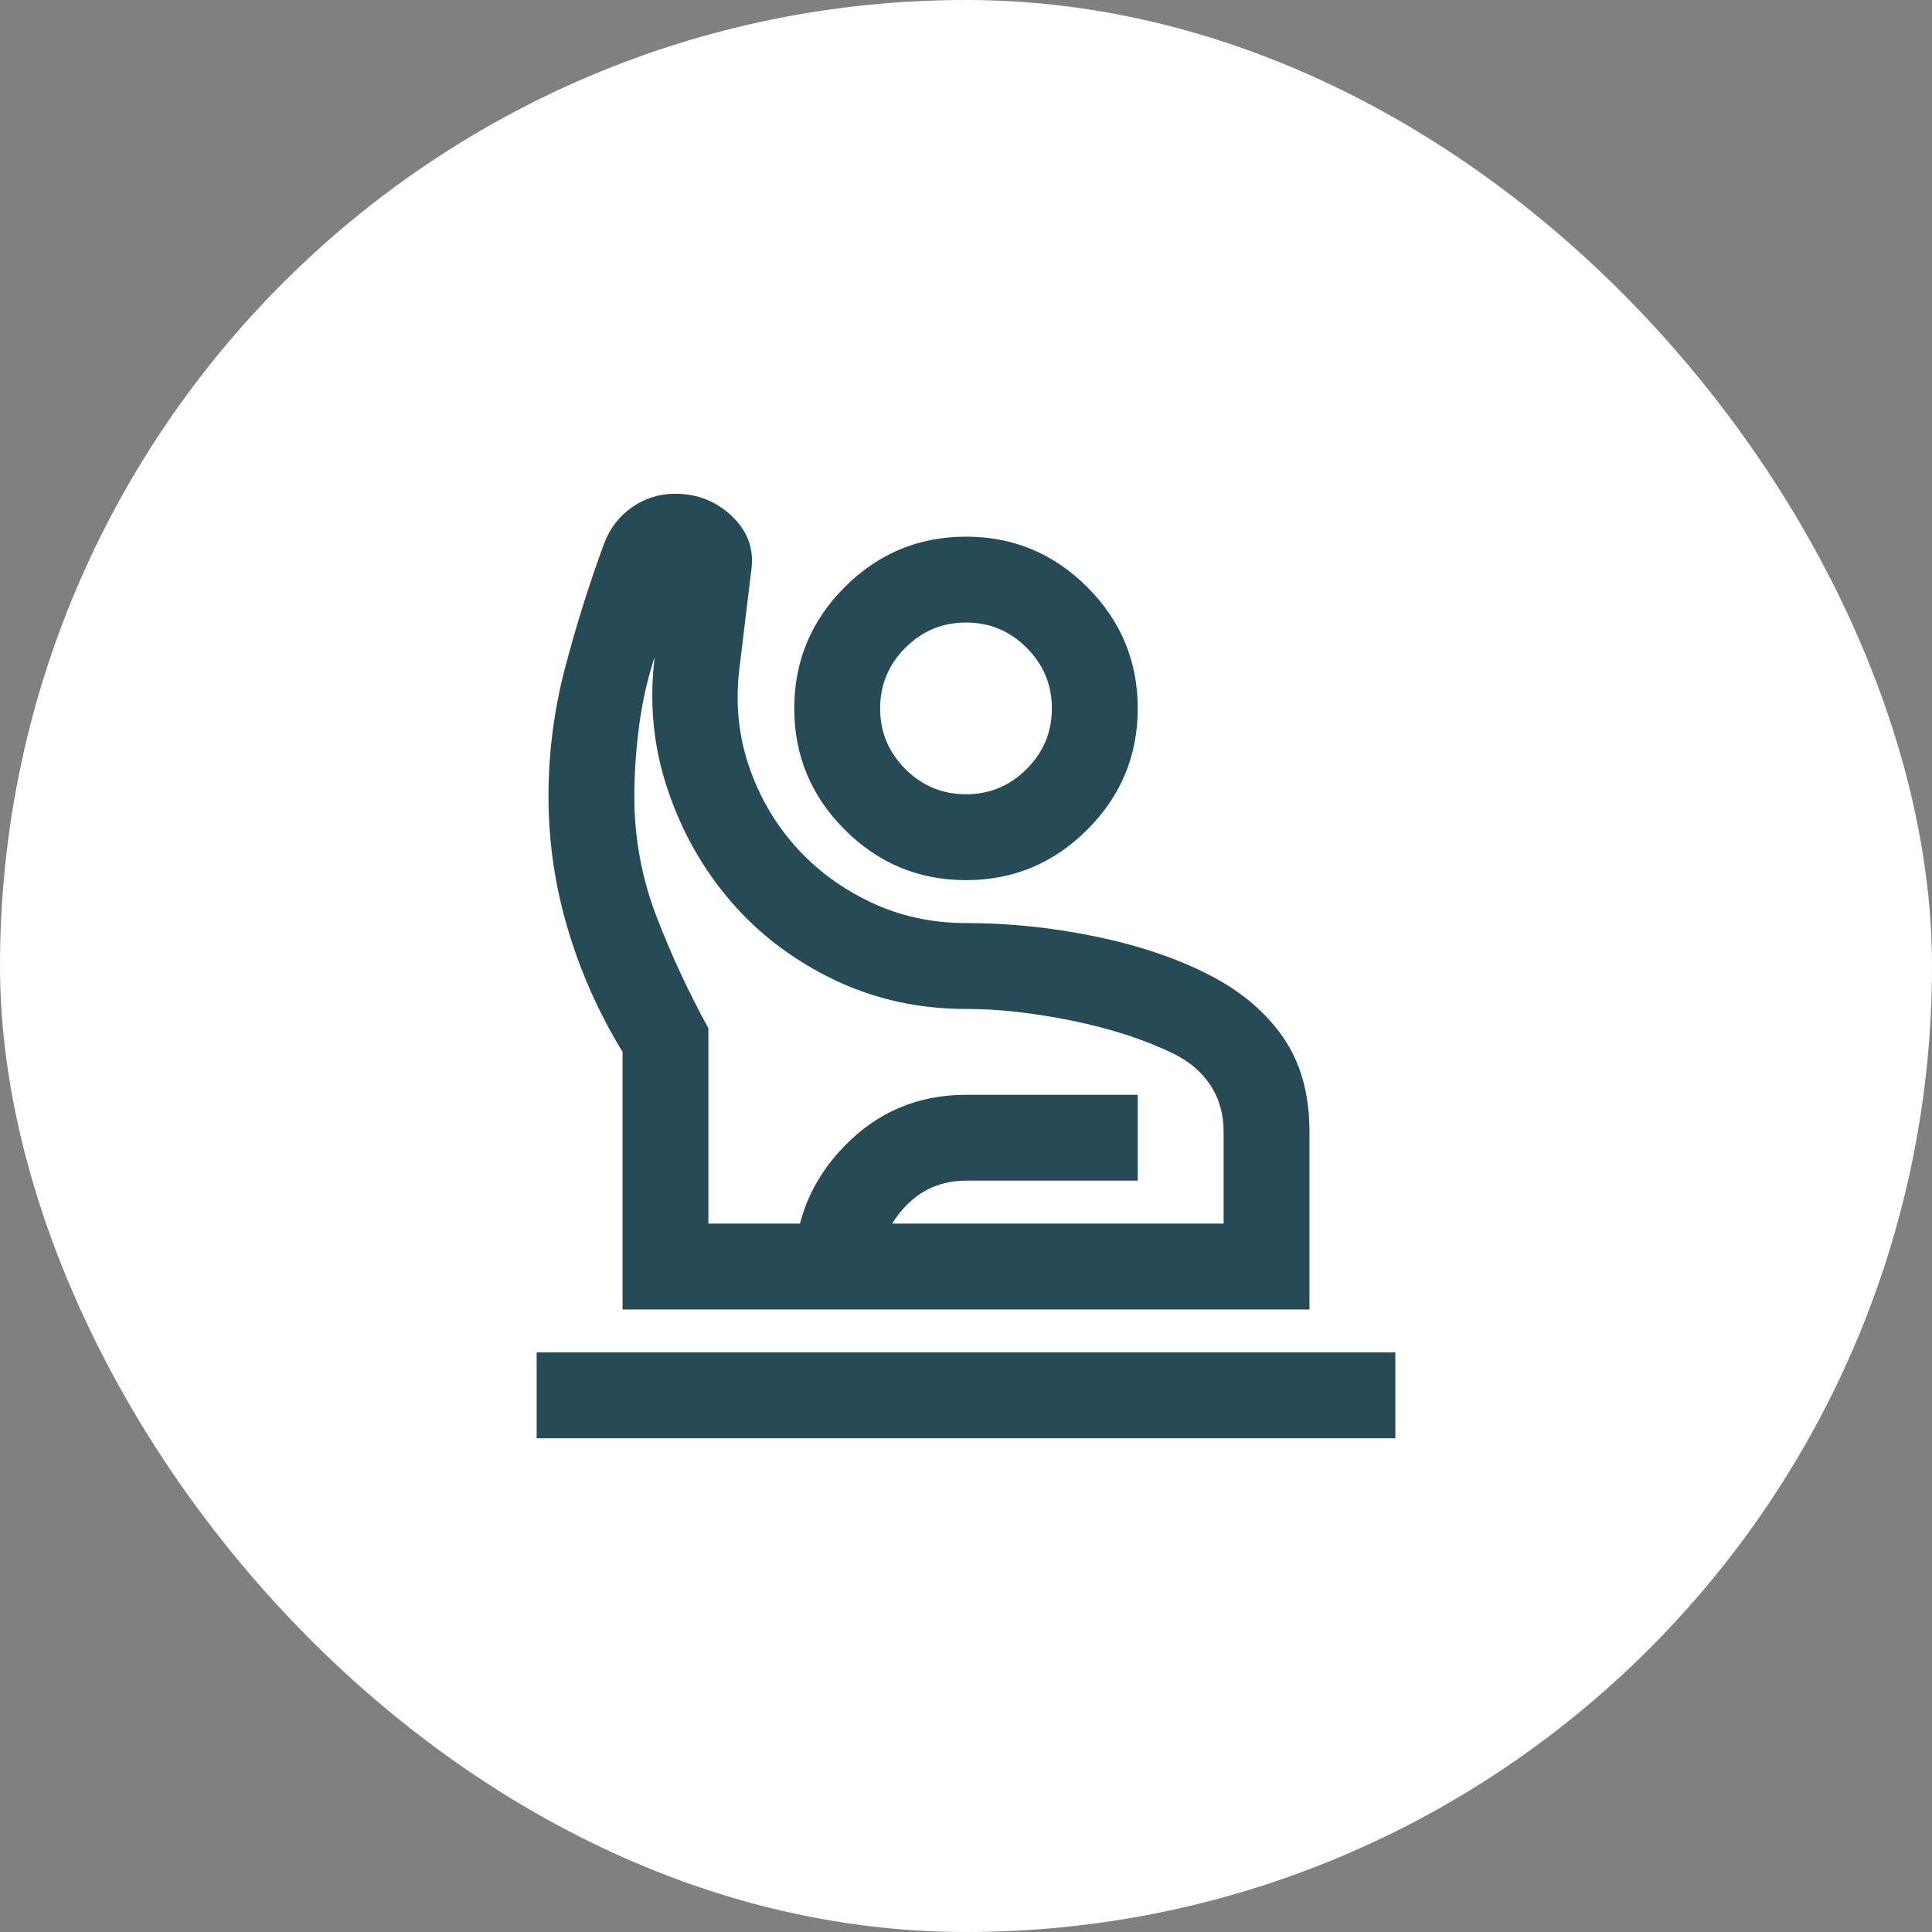
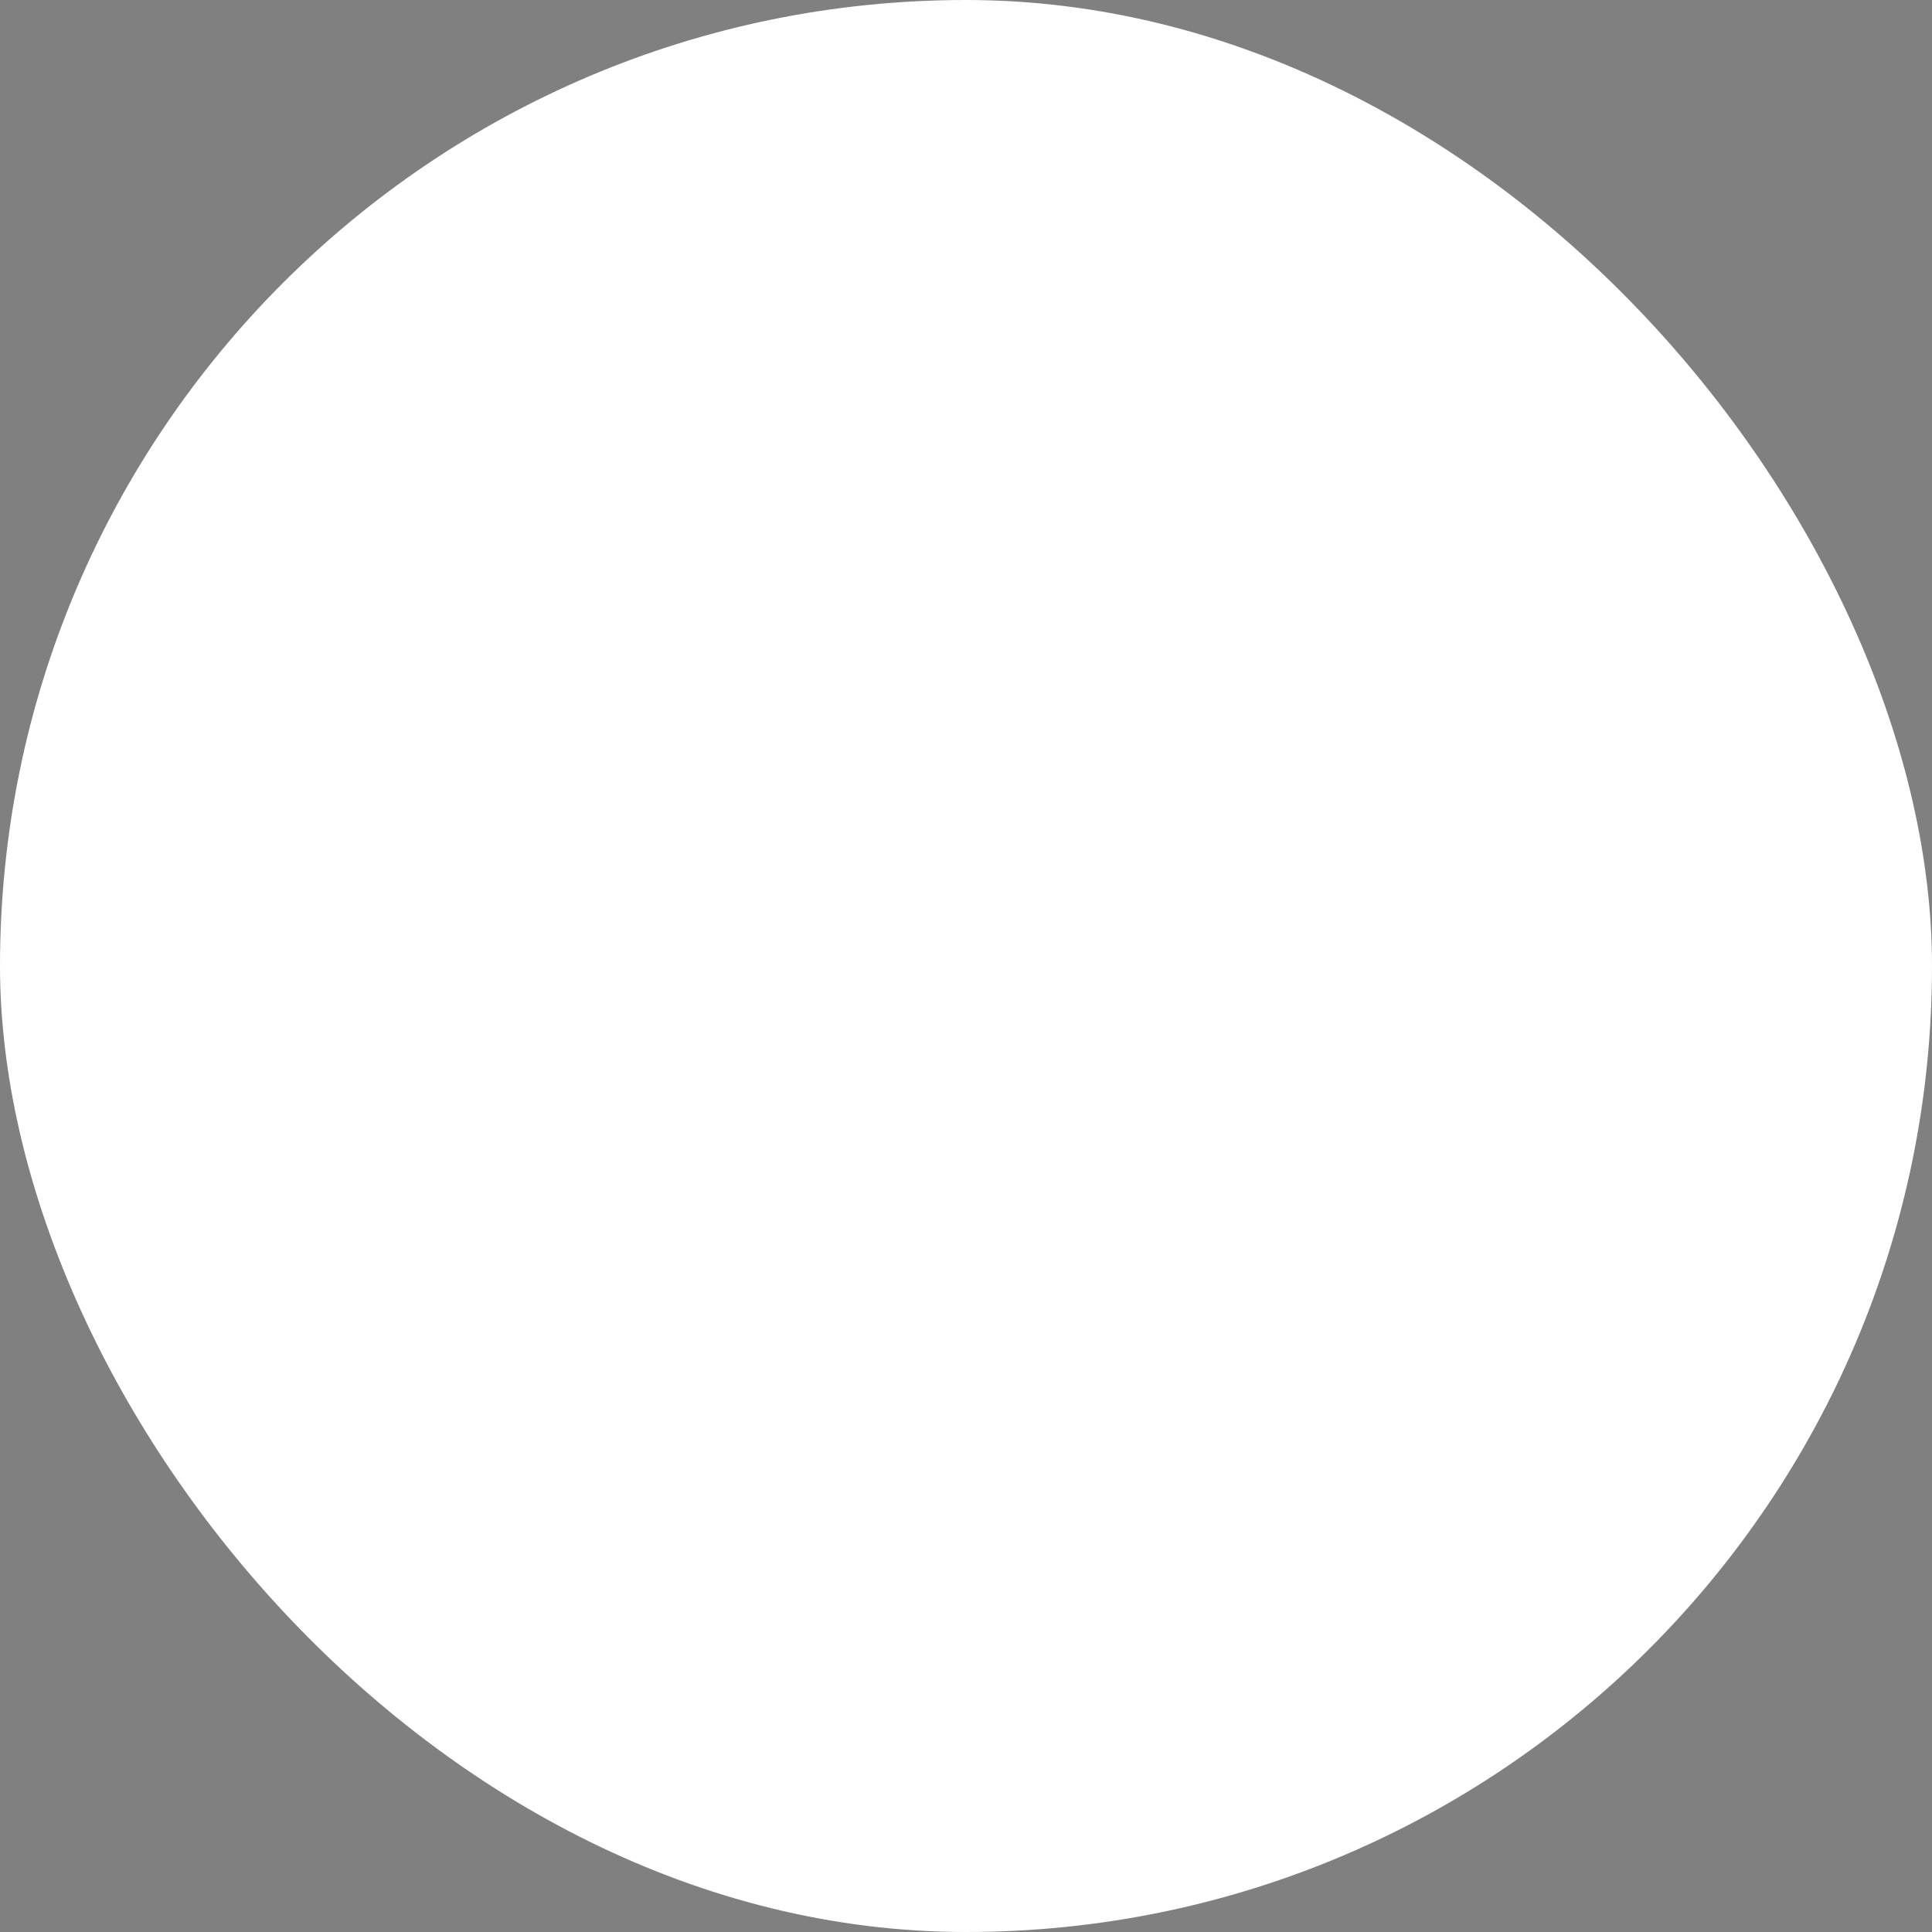
<svg xmlns="http://www.w3.org/2000/svg" width="75" height="75" viewBox="0 0 75 75" fill="none">
  <rect x="0" y="0" width="75" height="75" fill="#808080" stroke="none" />
  <rect width="75" height="75" rx="37.5" fill="white" />
-   <path d="M20.833 55.833V52.5H54.167V55.833H20.833ZM24.167 50.833V40.833C23.25 39.333 22.542 37.743 22.042 36.062C21.542 34.382 21.292 32.667 21.292 30.917C21.292 29.222 21.507 27.555 21.938 25.917C22.368 24.278 22.875 22.667 23.458 21.083C23.68 20.5 24.042 20.035 24.542 19.688C25.042 19.34 25.597 19.167 26.208 19.167C27.069 19.167 27.805 19.458 28.417 20.042C29.028 20.625 29.278 21.319 29.167 22.125L28.708 25.917C28.542 27.25 28.66 28.514 29.062 29.708C29.465 30.903 30.069 31.951 30.875 32.854C31.68 33.757 32.653 34.479 33.792 35.021C34.931 35.562 36.167 35.833 37.5 35.833C39.167 35.833 40.84 36.007 42.521 36.354C44.201 36.701 45.667 37.194 46.917 37.833C48.167 38.472 49.132 39.285 49.812 40.271C50.493 41.257 50.833 42.472 50.833 43.917V50.833H24.167ZM27.5 47.5H47.5V43.917C47.5 43.25 47.333 42.66 47 42.146C46.667 41.632 46.194 41.222 45.583 40.917C44.444 40.361 43.125 39.931 41.625 39.625C40.125 39.319 38.75 39.167 37.5 39.167C35.667 39.167 33.965 38.792 32.396 38.042C30.826 37.292 29.493 36.285 28.396 35.021C27.299 33.757 26.472 32.299 25.917 30.646C25.361 28.993 25.194 27.278 25.417 25.5C25.139 26.333 24.938 27.222 24.812 28.167C24.688 29.111 24.625 30.028 24.625 30.917C24.625 32.528 24.91 34.076 25.479 35.562C26.049 37.049 26.722 38.5 27.5 39.917V47.5ZM37.5 34.167C35.667 34.167 34.097 33.514 32.792 32.208C31.486 30.903 30.833 29.333 30.833 27.5C30.833 25.667 31.486 24.097 32.792 22.792C34.097 21.486 35.667 20.833 37.5 20.833C39.333 20.833 40.903 21.486 42.208 22.792C43.514 24.097 44.167 25.667 44.167 27.5C44.167 29.333 43.514 30.903 42.208 32.208C40.903 33.514 39.333 34.167 37.5 34.167ZM37.5 30.833C38.417 30.833 39.201 30.507 39.854 29.854C40.507 29.201 40.833 28.417 40.833 27.5C40.833 26.583 40.507 25.799 39.854 25.146C39.201 24.493 38.417 24.167 37.5 24.167C36.583 24.167 35.799 24.493 35.146 25.146C34.493 25.799 34.167 26.583 34.167 27.5C34.167 28.417 34.493 29.201 35.146 29.854C35.799 30.507 36.583 30.833 37.5 30.833ZM30.833 50.833V49.292C30.833 47.431 31.479 45.833 32.771 44.5C34.062 43.167 35.639 42.5 37.5 42.5H44.167V45.833H37.5C36.556 45.833 35.764 46.174 35.125 46.854C34.486 47.535 34.167 48.347 34.167 49.292V50.833H30.833Z" fill="#274B56" />
</svg>